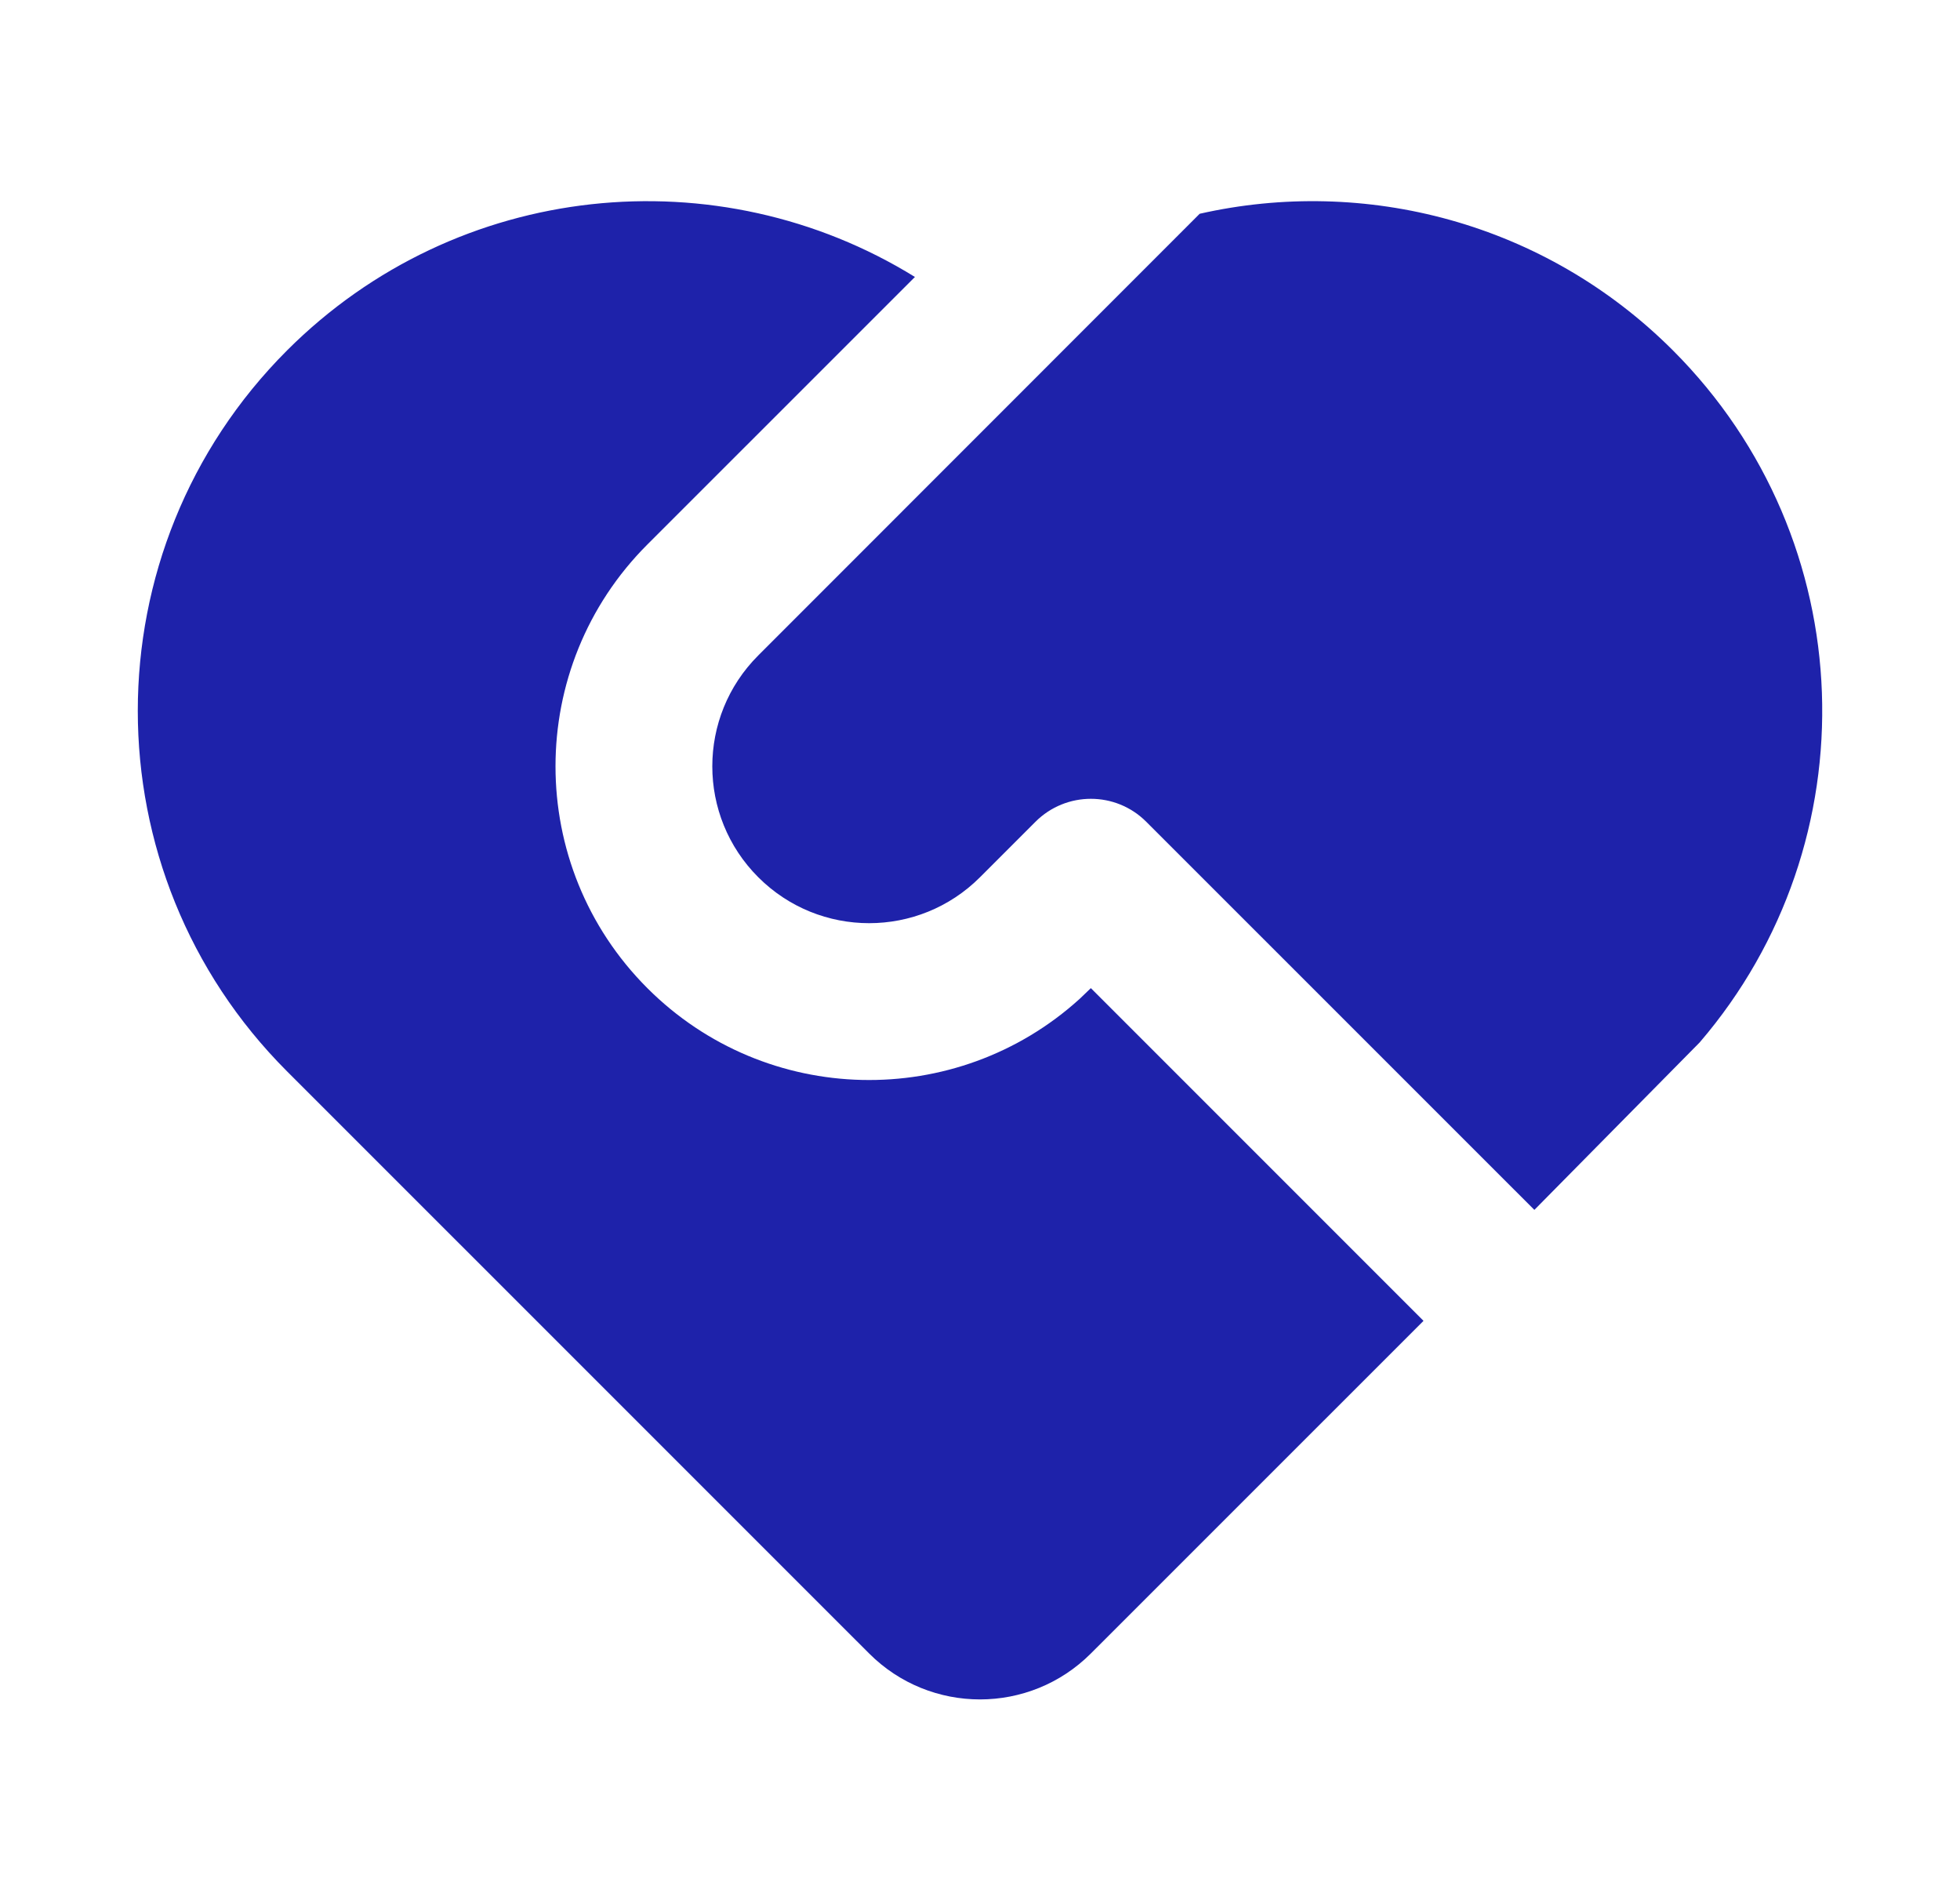
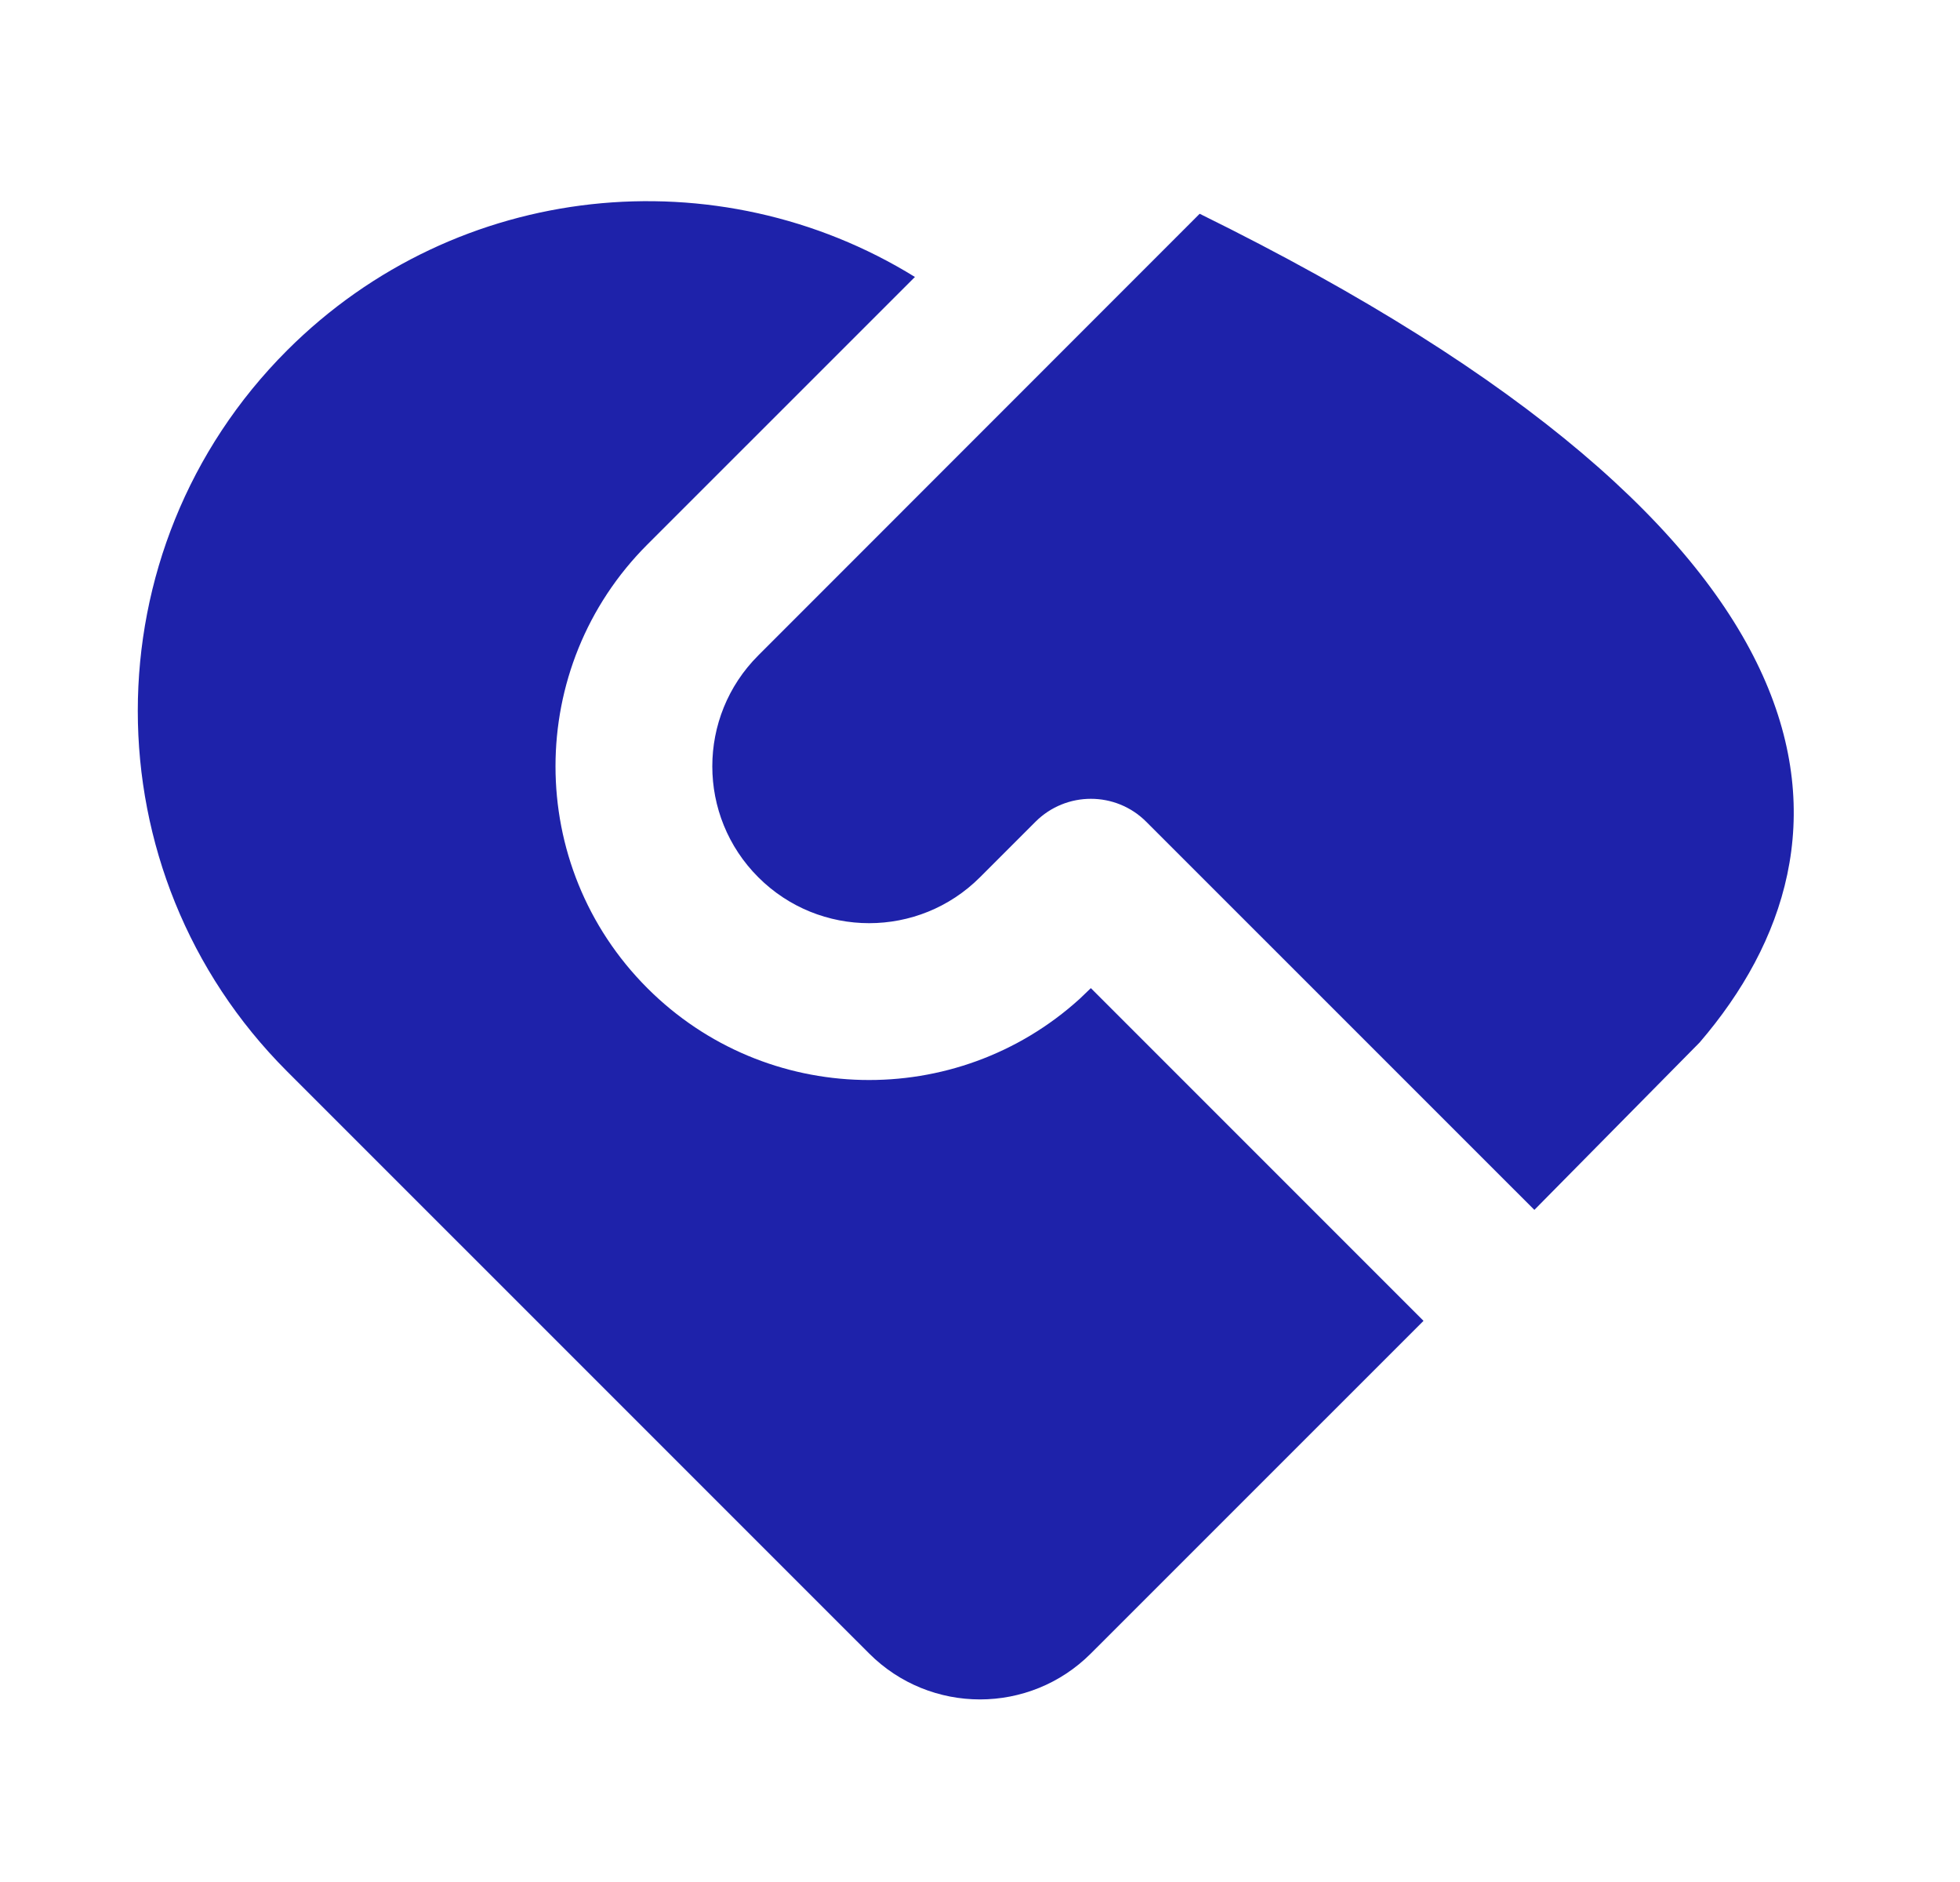
<svg xmlns="http://www.w3.org/2000/svg" width="25" height="24" viewBox="0 0 25 24" fill="none">
  <g id="service-fill">
-     <path id="Vector" d="M14.621 10.48C14.231 10.089 13.598 10.089 13.207 10.48L12.5 11.187C11.719 11.968 10.453 11.968 9.672 11.187C8.89 10.406 8.89 9.139 9.672 8.358L15.302 2.726C17.406 2.25 19.701 2.831 21.339 4.469C23.758 6.889 23.872 10.741 21.679 13.294L19.571 15.429L14.621 10.48ZM3.661 4.469C5.835 2.296 9.164 1.983 11.67 3.532L8.257 6.944C6.695 8.506 6.695 11.039 8.257 12.601C9.772 14.116 12.2 14.162 13.77 12.739L13.914 12.601L18.157 16.844L13.914 21.086C13.133 21.867 11.867 21.867 11.086 21.086L3.661 13.662C1.123 11.123 1.123 7.008 3.661 4.469Z" fill="#1E22AA" />
+     <path id="Vector" d="M14.621 10.48C14.231 10.089 13.598 10.089 13.207 10.48L12.5 11.187C11.719 11.968 10.453 11.968 9.672 11.187C8.89 10.406 8.89 9.139 9.672 8.358L15.302 2.726C23.758 6.889 23.872 10.741 21.679 13.294L19.571 15.429L14.621 10.48ZM3.661 4.469C5.835 2.296 9.164 1.983 11.67 3.532L8.257 6.944C6.695 8.506 6.695 11.039 8.257 12.601C9.772 14.116 12.2 14.162 13.77 12.739L13.914 12.601L18.157 16.844L13.914 21.086C13.133 21.867 11.867 21.867 11.086 21.086L3.661 13.662C1.123 11.123 1.123 7.008 3.661 4.469Z" fill="#1E22AA" />
  </g>
</svg>